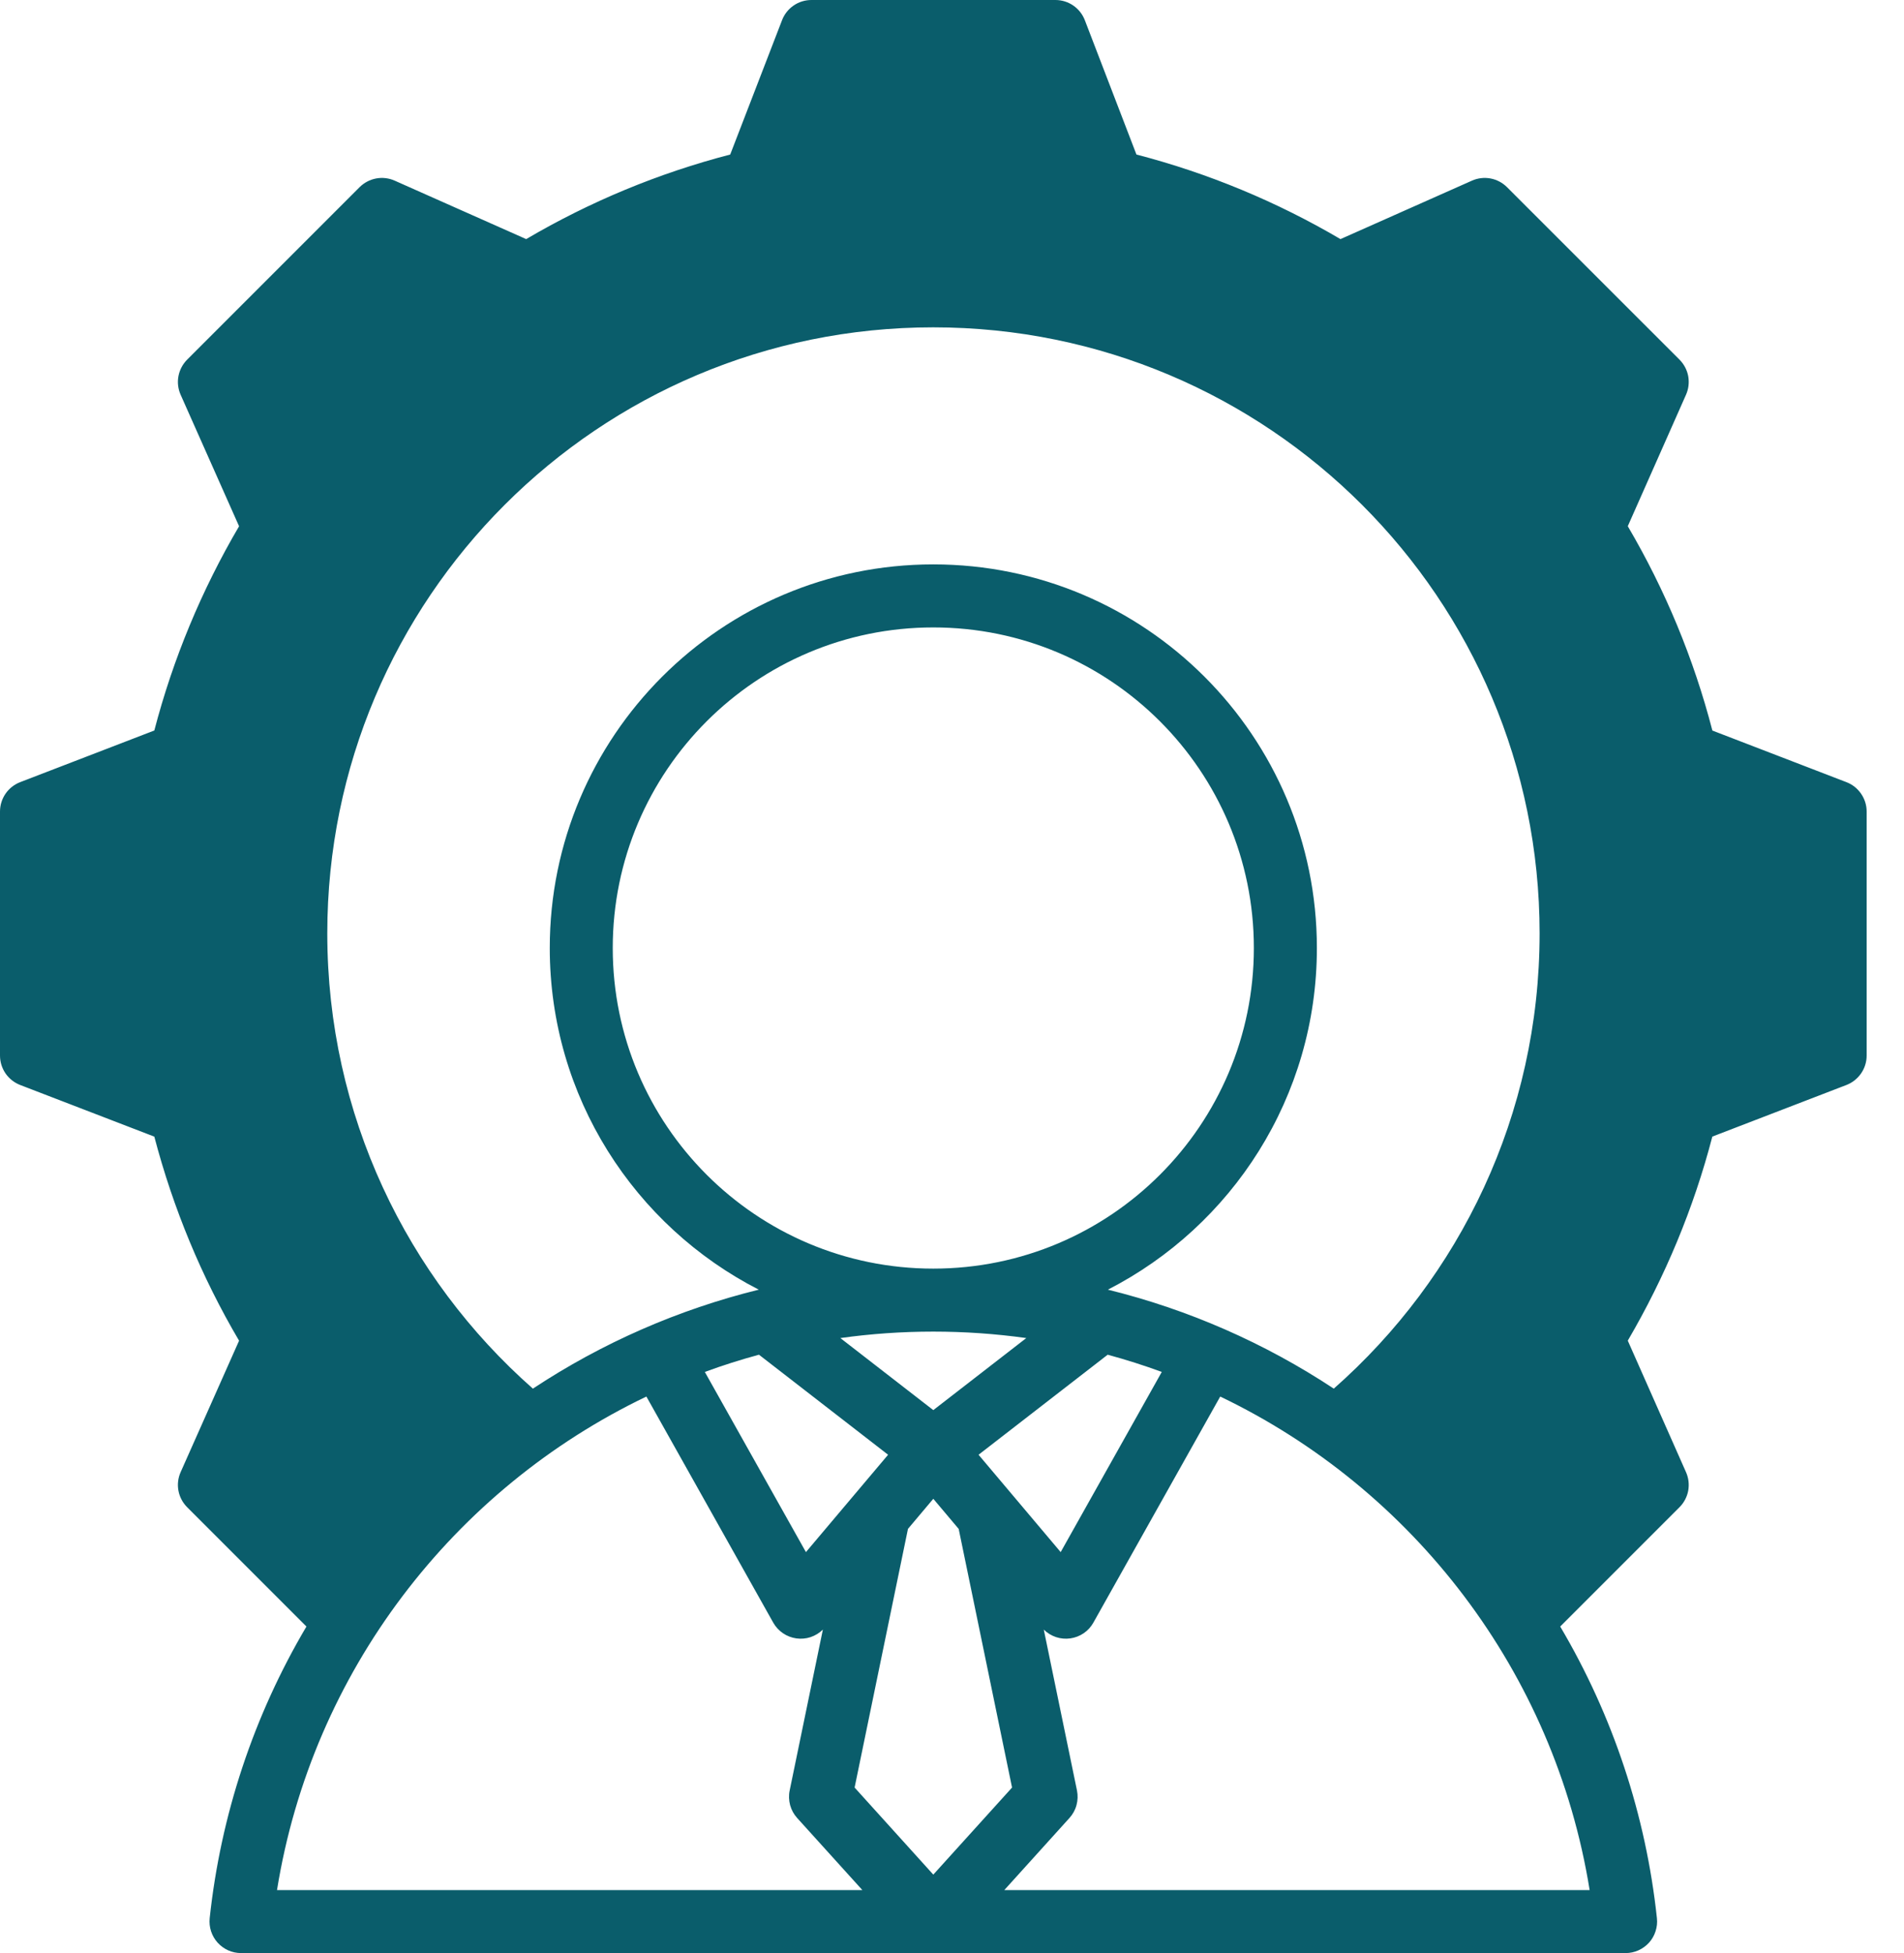
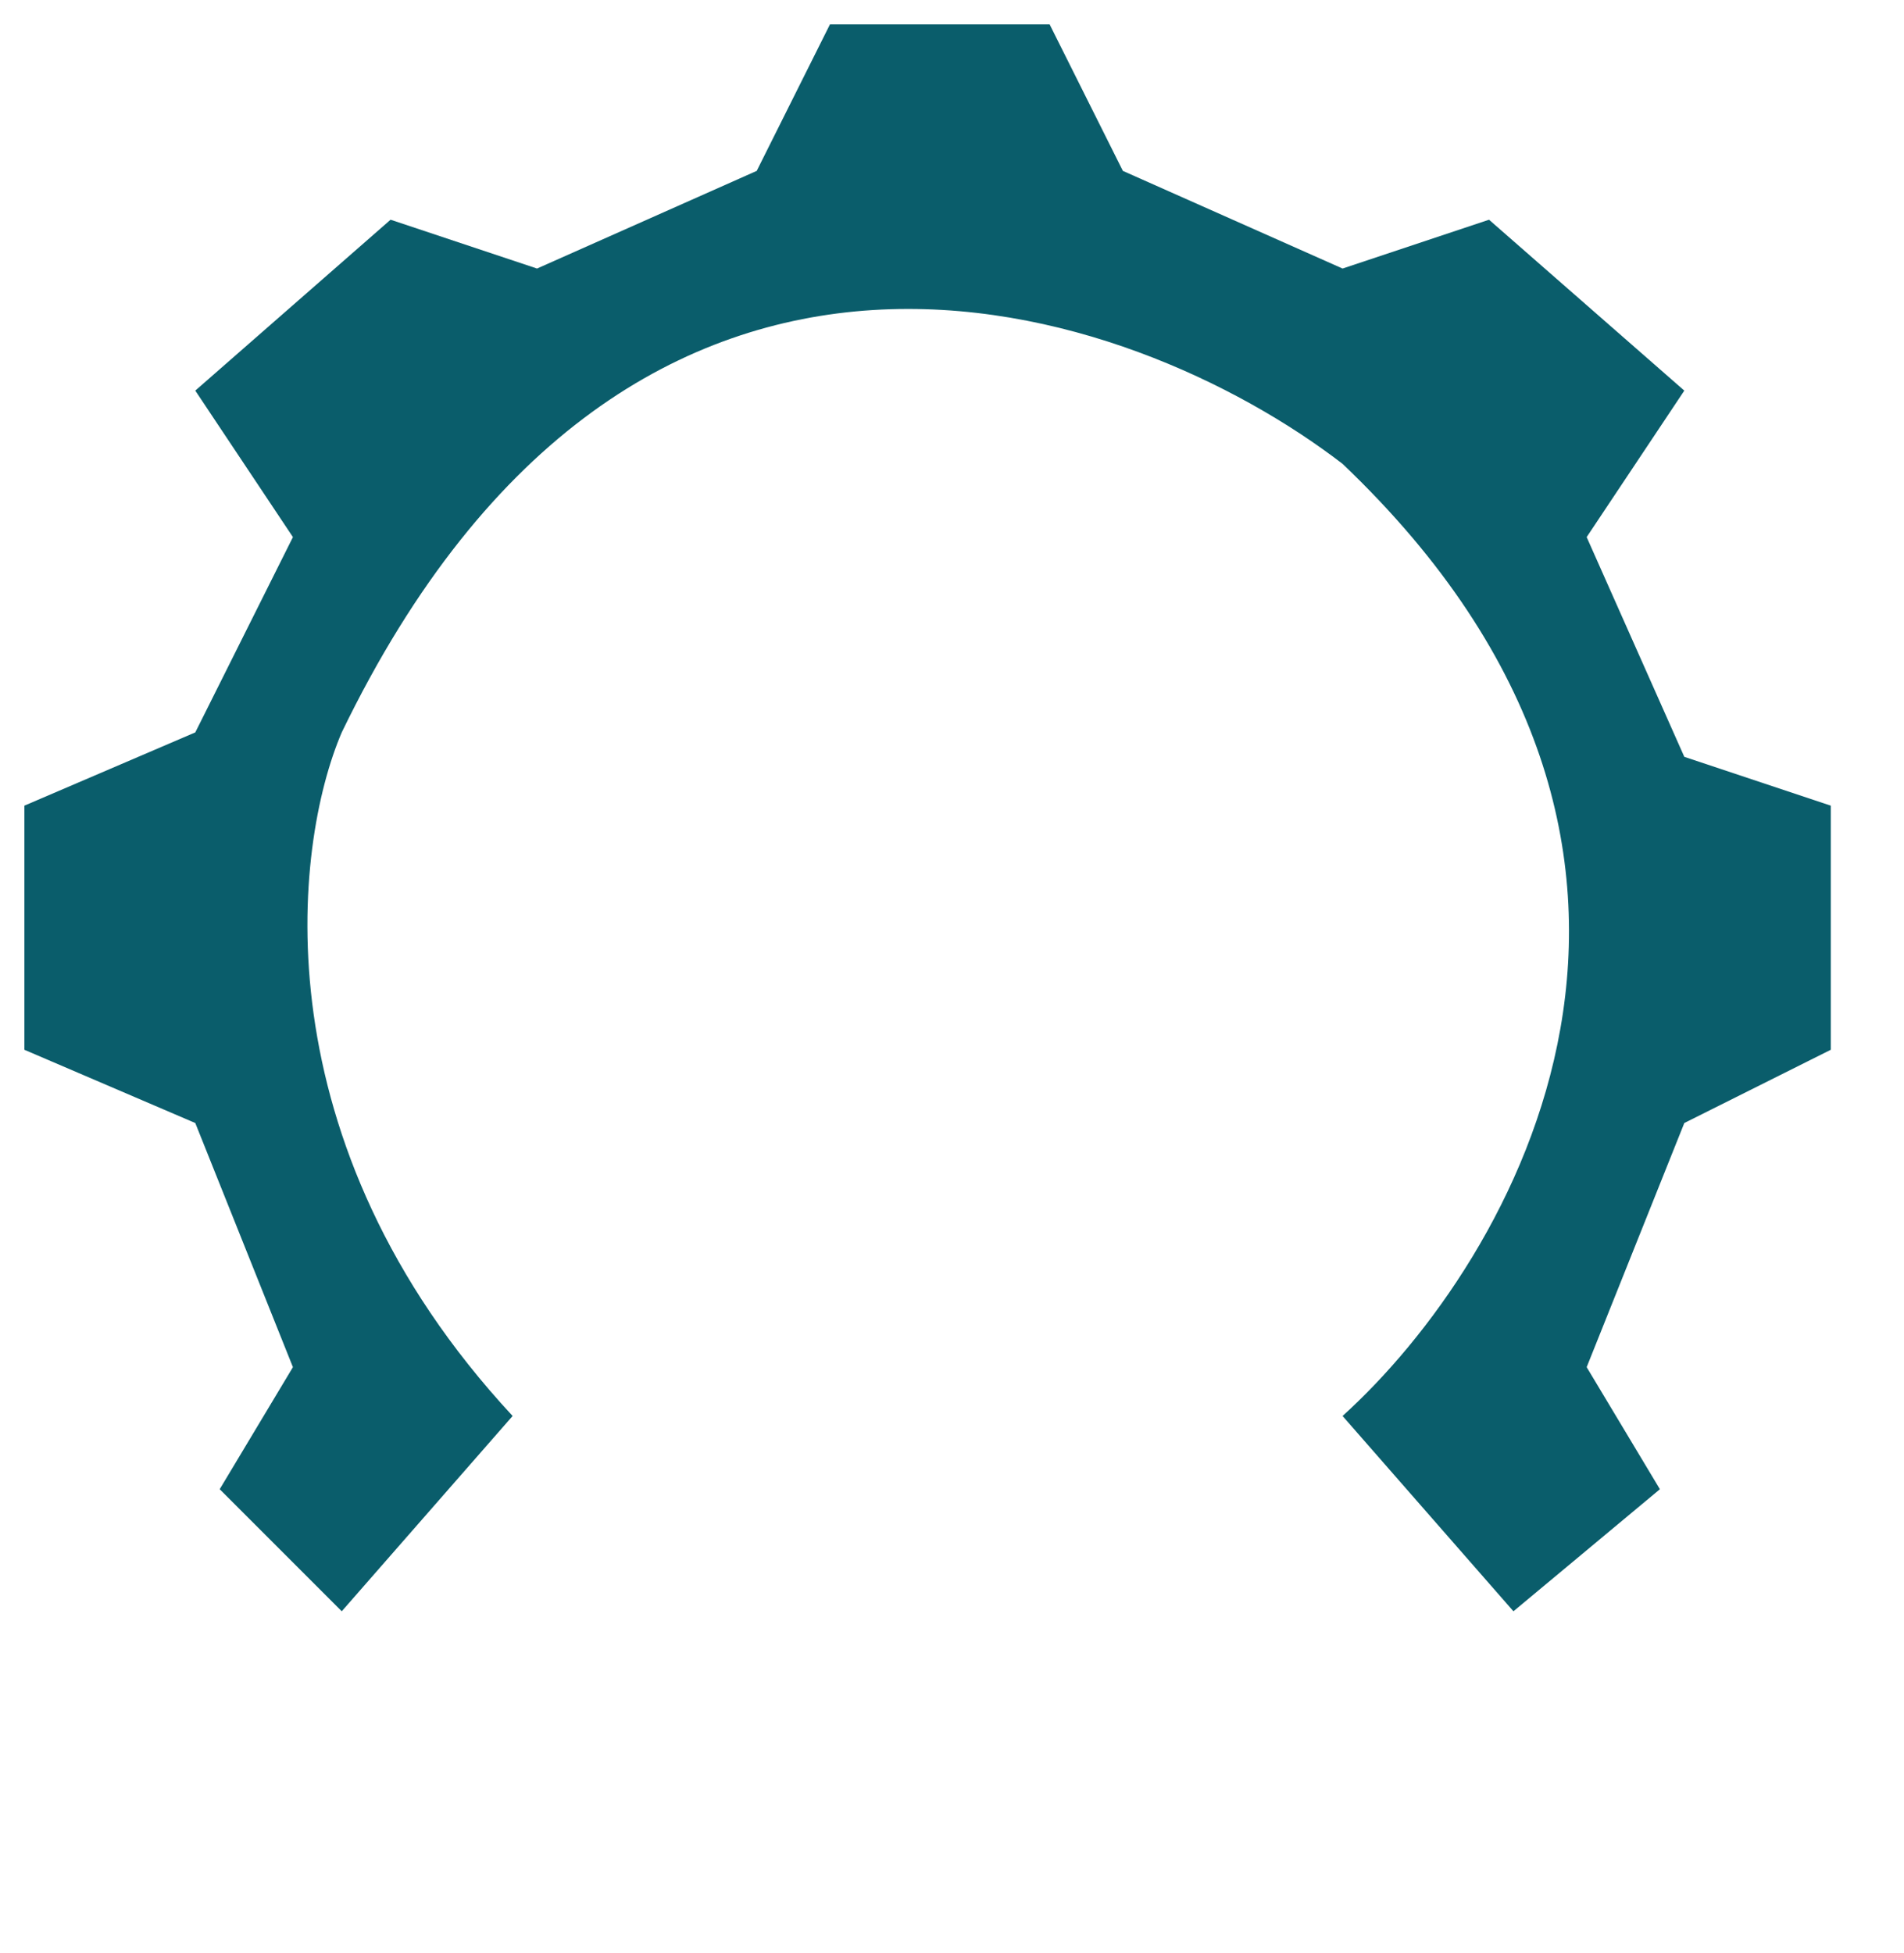
<svg xmlns="http://www.w3.org/2000/svg" width="39" height="40" viewBox="0 0 39 40" fill="none">
-   <path fill-rule="evenodd" clip-rule="evenodd" d="M6.277 33.312L3.833 30.868C3.741 30.776 3.679 30.658 3.655 30.53C3.631 30.401 3.647 30.269 3.7 30.15C3.7 30.15 4.897 27.457 4.897 27.458C4.128 26.153 3.546 24.745 3.161 23.279L0.413 22.221C0.292 22.174 0.187 22.091 0.113 21.984C0.04 21.877 5.14633e-06 21.749 0 21.619V16.621C5.14633e-06 16.49 0.04 16.363 0.113 16.256C0.187 16.148 0.292 16.066 0.413 16.019L3.161 14.961C3.544 13.493 4.129 12.086 4.897 10.778L3.7 8.085C3.647 7.966 3.631 7.833 3.655 7.705C3.679 7.577 3.741 7.459 3.833 7.366L7.366 3.833C7.459 3.741 7.577 3.679 7.705 3.655C7.833 3.631 7.966 3.647 8.085 3.7L10.778 4.897C12.084 4.129 13.49 3.546 14.957 3.165L16.019 0.413C16.066 0.291 16.148 0.187 16.256 0.113C16.363 0.039 16.491 -1.10099e-06 16.621 0H21.619C21.886 0 22.125 0.165 22.221 0.414L23.278 3.165C24.745 3.546 26.151 4.129 27.457 4.897L30.15 3.7C30.269 3.647 30.401 3.631 30.53 3.655C30.658 3.679 30.776 3.741 30.868 3.833L34.402 7.366C34.494 7.459 34.556 7.576 34.58 7.704C34.603 7.833 34.588 7.965 34.535 8.084C34.535 8.084 33.342 10.777 33.342 10.777C34.111 12.085 34.694 13.493 35.075 14.962L37.821 16.019C37.943 16.066 38.047 16.148 38.121 16.256C38.195 16.363 38.235 16.49 38.235 16.621V21.619C38.235 21.749 38.195 21.877 38.121 21.984C38.047 22.091 37.943 22.174 37.821 22.221L35.074 23.278C34.693 24.744 34.107 26.149 33.342 27.457L34.535 30.151C34.588 30.27 34.603 30.402 34.58 30.53C34.556 30.658 34.494 30.776 34.402 30.868L31.958 33.312C33.038 35.139 33.714 37.176 33.939 39.286C33.949 39.376 33.939 39.467 33.911 39.553C33.884 39.639 33.838 39.719 33.778 39.786C33.717 39.853 33.643 39.907 33.56 39.944C33.478 39.981 33.388 40 33.298 40H4.937C4.846 40 4.757 39.981 4.674 39.944C4.592 39.907 4.518 39.853 4.457 39.786C4.397 39.719 4.351 39.639 4.323 39.553C4.295 39.467 4.286 39.376 4.295 39.286C4.521 37.176 5.196 35.139 6.277 33.312ZM31.237 32.208L33.176 30.269L32.027 27.674C31.984 27.578 31.966 27.474 31.973 27.369C31.98 27.265 32.012 27.164 32.066 27.075C32.907 25.704 33.53 24.212 33.902 22.648C33.926 22.546 33.974 22.451 34.044 22.372C34.112 22.293 34.2 22.232 34.297 22.195L36.944 21.176V17.064L34.297 16.045C34.2 16.008 34.112 15.947 34.043 15.867C33.974 15.789 33.926 15.694 33.901 15.592C33.531 14.026 32.912 12.53 32.067 11.161C32.012 11.072 31.98 10.97 31.973 10.866C31.966 10.762 31.984 10.657 32.027 10.561L33.176 7.966L30.269 5.059L27.674 6.213C27.578 6.255 27.474 6.274 27.369 6.267C27.264 6.26 27.163 6.227 27.074 6.172C25.706 5.329 24.211 4.71 22.648 4.338C22.546 4.314 22.451 4.265 22.372 4.196C22.293 4.127 22.232 4.04 22.194 3.942L21.176 1.29H17.063L16.04 3.943C16.002 4.04 15.941 4.127 15.862 4.196C15.784 4.265 15.689 4.314 15.587 4.338C14.023 4.71 12.529 5.329 11.161 6.172C11.072 6.227 10.97 6.26 10.866 6.267C10.761 6.274 10.656 6.255 10.56 6.213L7.965 5.059L5.059 7.965L6.213 10.56C6.255 10.656 6.274 10.761 6.267 10.866C6.26 10.97 6.227 11.072 6.172 11.161C5.327 12.532 4.709 14.024 4.333 15.594C4.308 15.695 4.26 15.79 4.191 15.868C4.122 15.947 4.035 16.008 3.937 16.045L1.29 17.064V21.176L3.937 22.195C4.035 22.232 4.122 22.293 4.191 22.371C4.259 22.45 4.308 22.544 4.333 22.646C4.709 24.21 5.327 25.707 6.172 27.073C6.227 27.162 6.26 27.264 6.267 27.369C6.274 27.473 6.255 27.578 6.213 27.674L5.059 30.269L6.998 32.208C7.805 31.084 8.764 30.076 9.847 29.215C7.121 26.709 5.413 23.112 5.413 19.116C5.413 11.545 11.545 5.413 19.116 5.413C26.687 5.413 32.826 11.545 32.826 19.116C32.826 23.112 31.116 26.709 28.388 29.215C29.471 30.076 30.43 31.084 31.237 32.208ZM20.571 38.71H32.561C31.841 34.239 28.945 30.495 24.994 28.602L22.396 33.232C22.348 33.319 22.28 33.393 22.198 33.449C22.116 33.505 22.022 33.541 21.924 33.555C21.825 33.569 21.725 33.56 21.631 33.529C21.536 33.497 21.451 33.445 21.38 33.375L22.06 36.67C22.08 36.769 22.077 36.872 22.05 36.97C22.024 37.068 21.974 37.158 21.906 37.233L20.571 38.71ZM23.797 28.098C23.433 27.964 23.063 27.847 22.689 27.745L20.044 29.794L21.726 31.788L23.797 28.098ZM22.693 26.413C24.34 26.819 25.905 27.505 27.32 28.44C29.905 26.164 31.536 22.83 31.536 19.116C31.536 12.258 25.975 6.704 19.116 6.704C12.258 6.704 6.704 12.258 6.704 19.116C6.704 22.83 8.332 26.163 10.915 28.44C12.33 27.505 13.895 26.819 15.542 26.413C13.001 25.112 11.261 22.467 11.261 19.416C11.261 15.077 14.778 11.559 19.117 11.559C23.456 11.559 26.974 15.077 26.974 19.416C26.974 22.467 25.234 25.112 22.693 26.413ZM15.546 27.745C15.171 27.847 14.801 27.964 14.437 28.098L16.508 31.788L18.191 29.794L15.546 27.745ZM13.24 28.602C9.289 30.495 6.393 34.239 5.674 38.71H17.664L16.328 37.233C16.26 37.158 16.211 37.068 16.184 36.97C16.158 36.872 16.154 36.769 16.175 36.67L16.855 33.375C16.784 33.445 16.698 33.497 16.604 33.529C16.51 33.56 16.41 33.569 16.311 33.555C16.213 33.541 16.119 33.505 16.037 33.449C15.955 33.393 15.887 33.319 15.838 33.232L13.24 28.602ZM19.117 27.272H19.117C18.471 27.272 17.835 27.317 17.213 27.404L19.117 28.88L21.022 27.404C20.391 27.316 19.755 27.272 19.117 27.272ZM19.117 25.982H19.117C22.744 25.982 25.683 23.042 25.683 19.416C25.683 15.79 22.744 12.85 19.117 12.85C15.491 12.85 12.551 15.79 12.551 19.416C12.551 23.042 15.491 25.982 19.117 25.982ZM18.598 31.312L17.505 36.61L19.117 38.393L20.73 36.61L19.637 31.313L19.117 30.696L18.598 31.312Z" fill="#0A5D6B" />
  <path d="M4.5 30.5L7 33L10.5 29C5.3 23.4 6 17.333 7 15C13 2.6 23.167 6.167 27.5 9.5C35.9 17.5 31 25.833 27.5 29L31 33L34 30.5L32.5 28L34.5 23L37.5 21.5V16.5L34.5 15.5L32.5 11L34.5 8L30.5 4.5L27.5 5.5L23 3.5L21.5 0.5H17L15.5 3.5L11 5.5L8 4.5L4 8L6 11L4 15L0.5 16.5V21.5L4 23L6 28L4.5 30.5Z" fill="#0A5D6B" />
</svg>